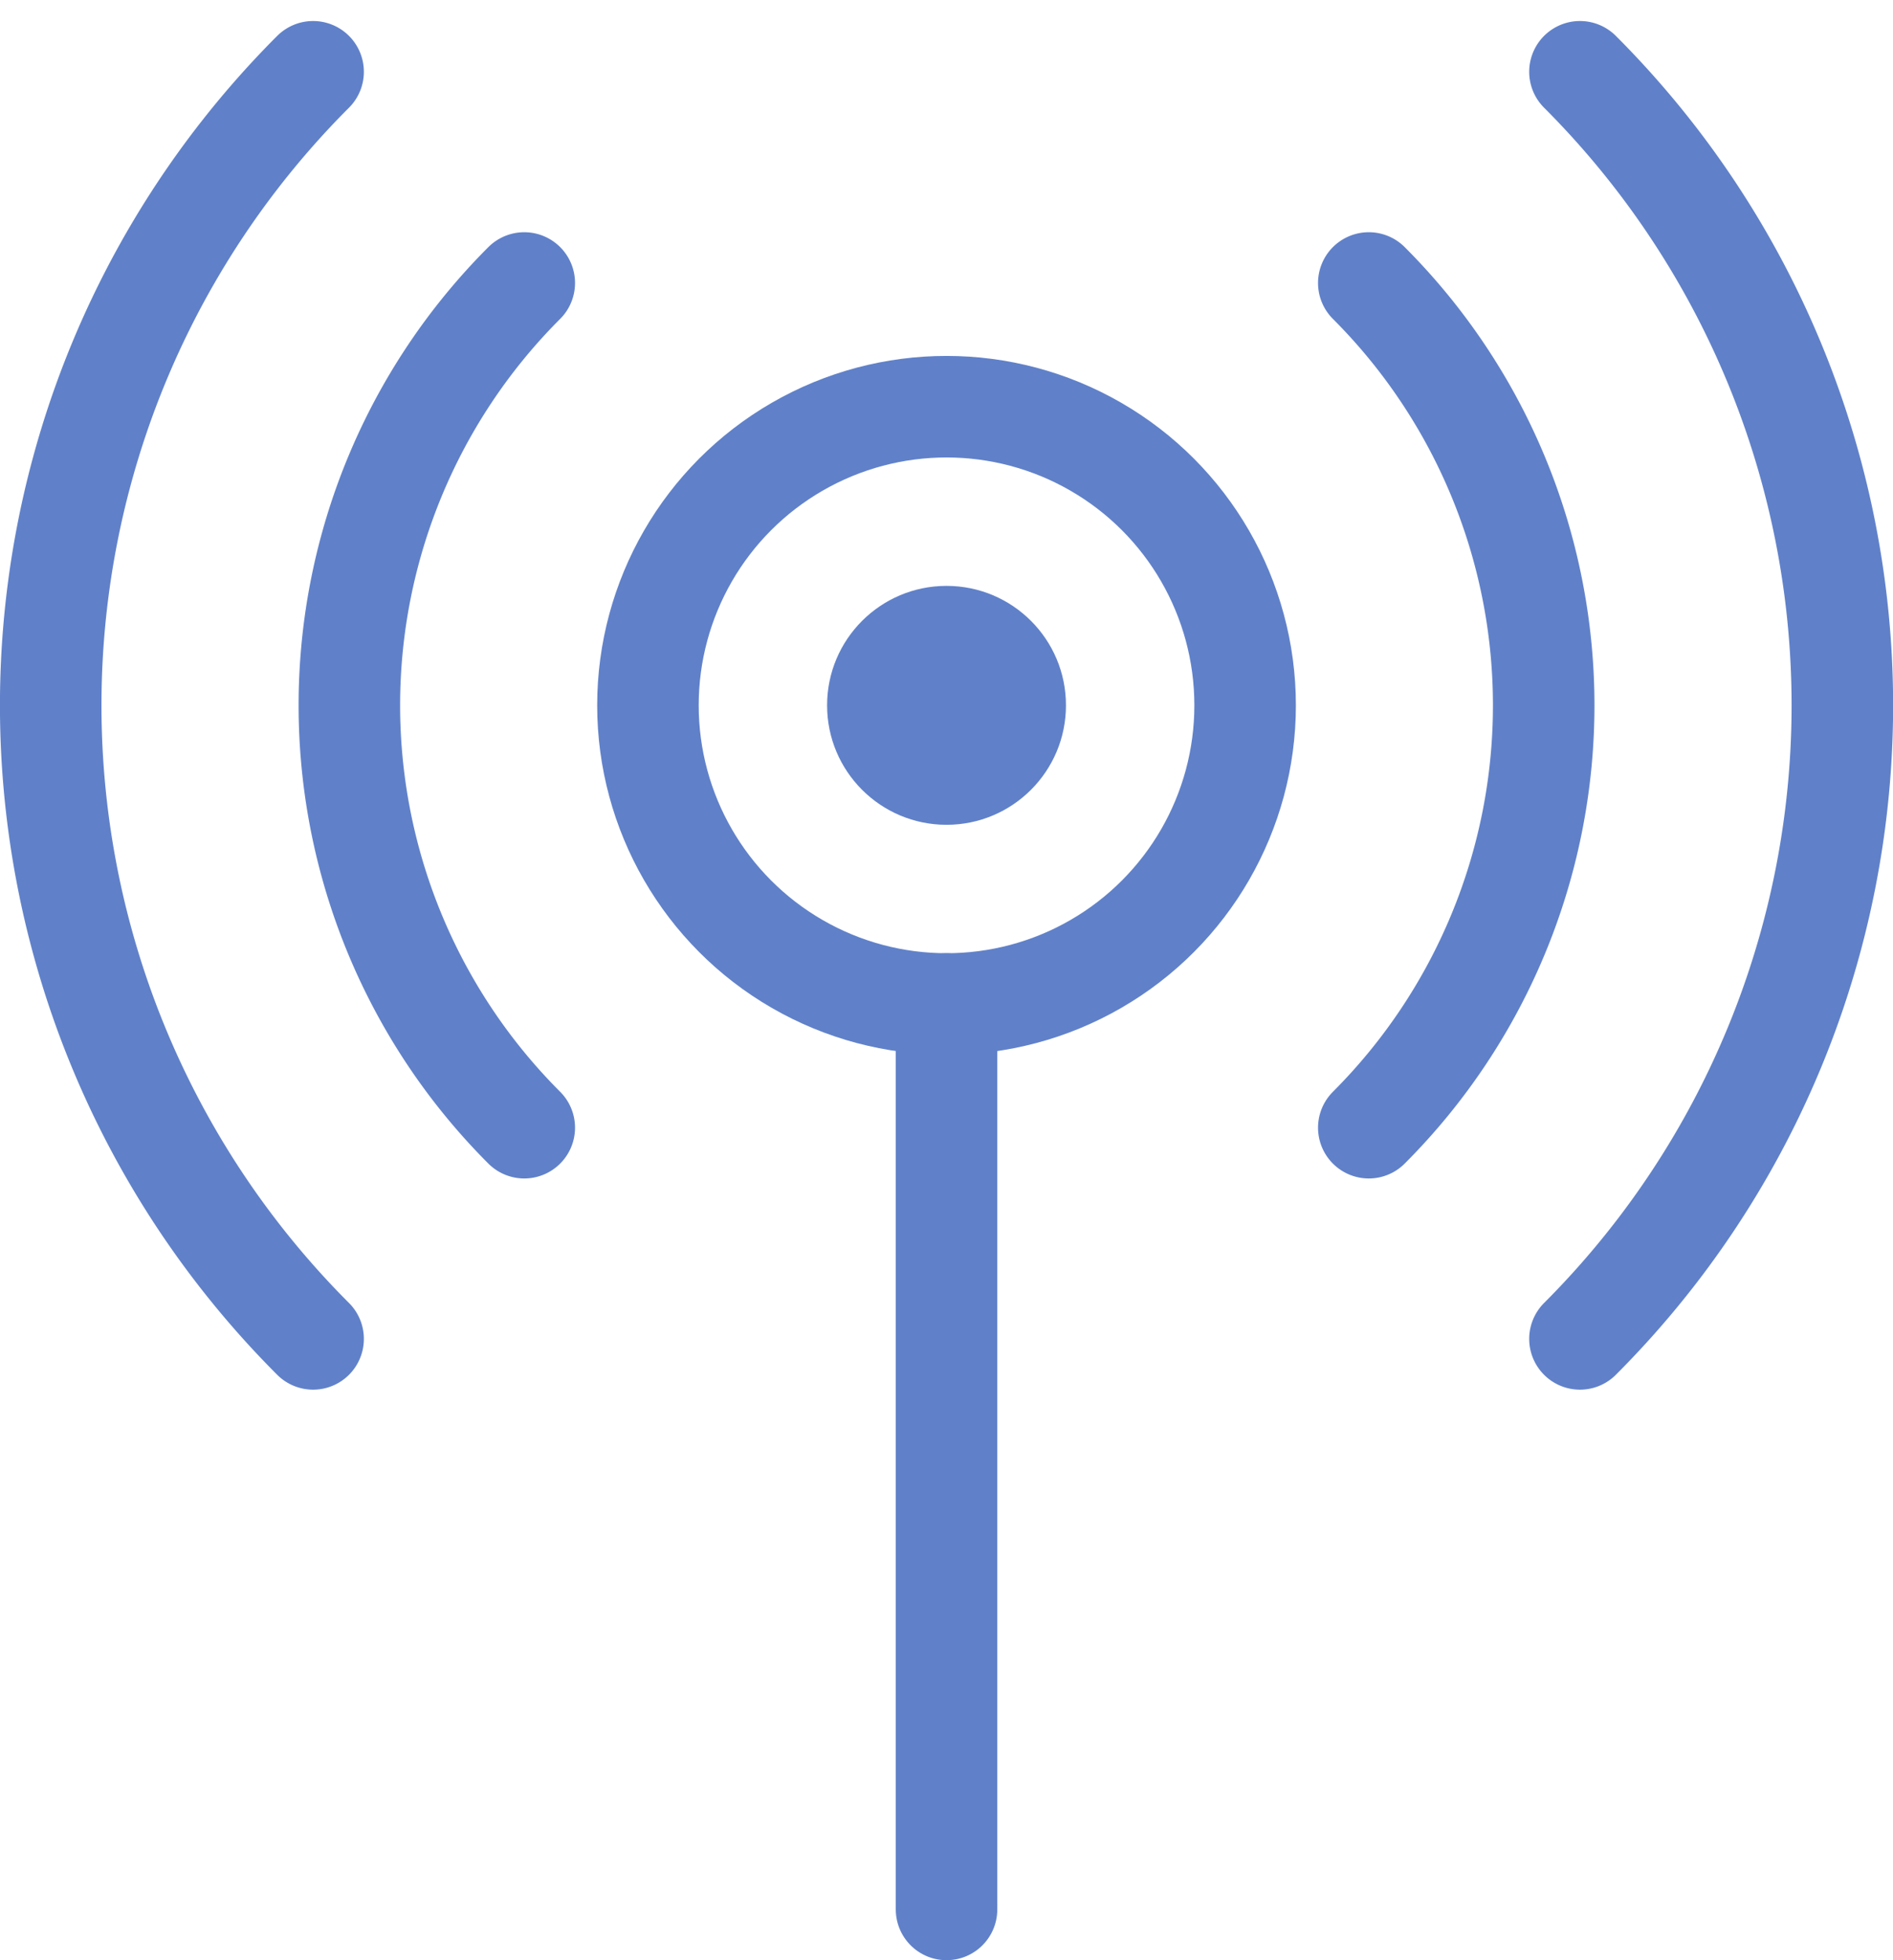
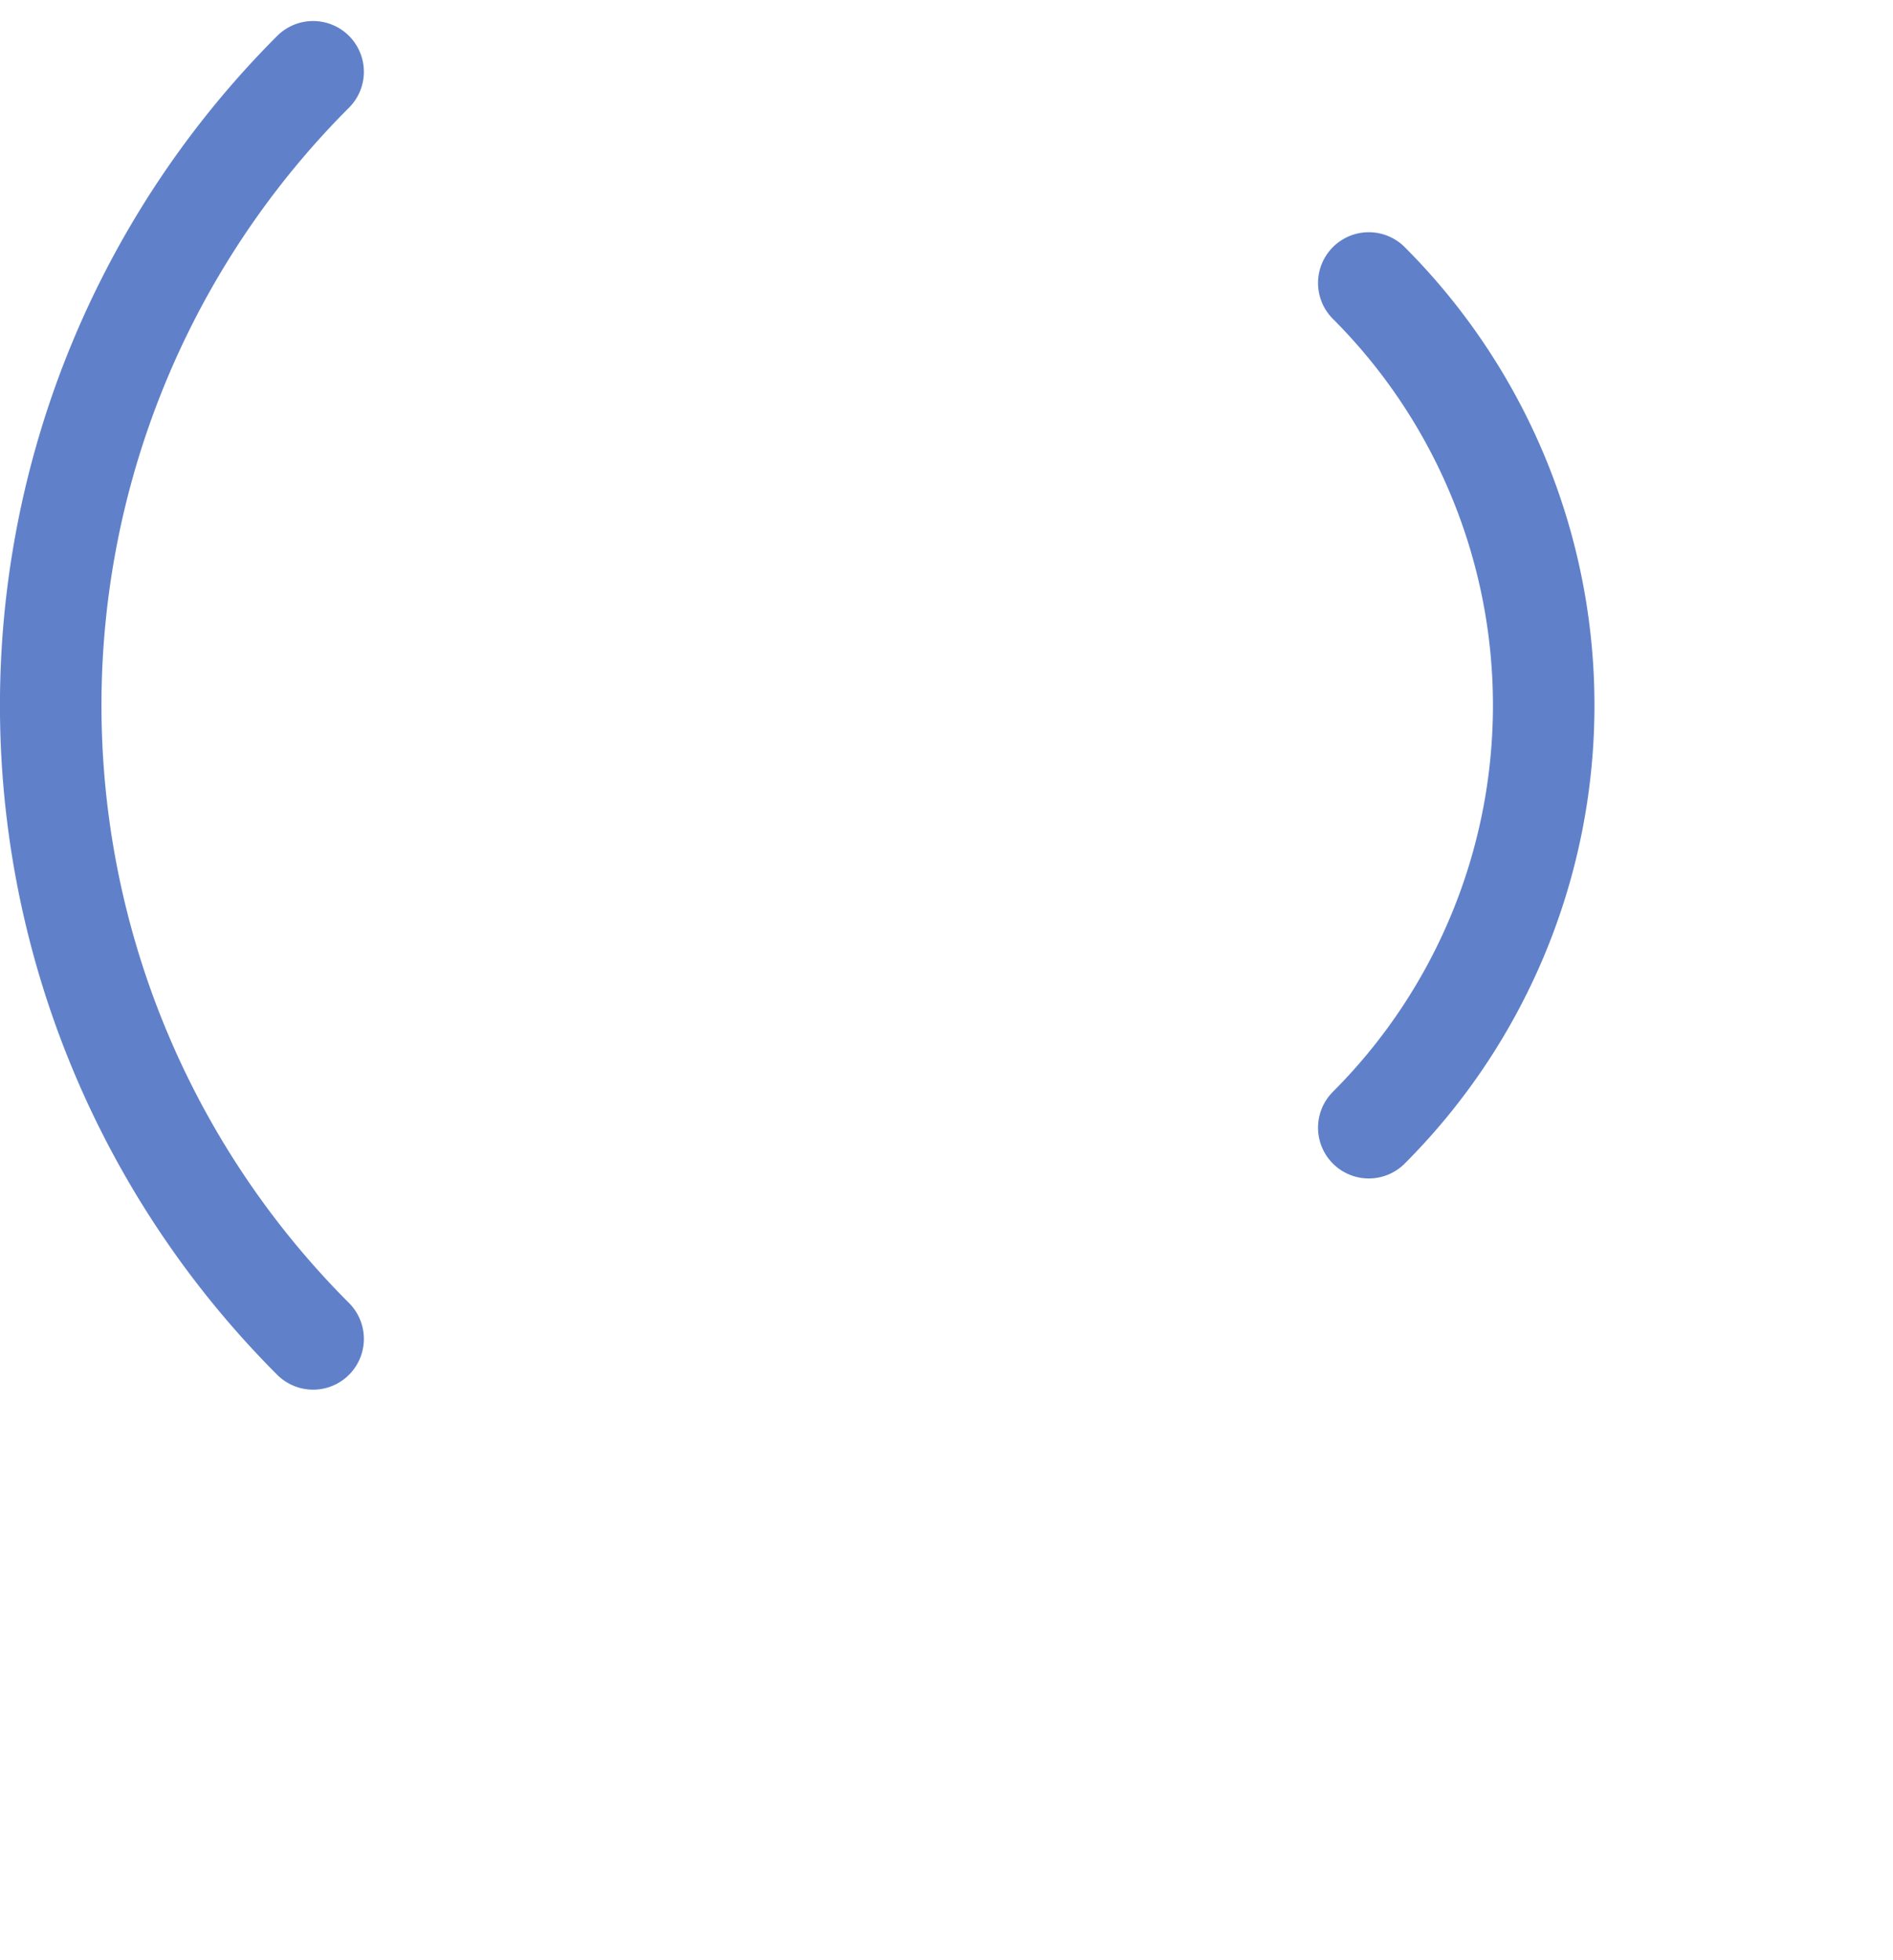
<svg xmlns="http://www.w3.org/2000/svg" width="31.699" height="32.818" viewBox="0 0 31.699 32.818">
  <defs>
    <style>
            .cls-3{fill:none;stroke:#6081c9;stroke-width:1.7px;stroke-linecap:round;stroke-linejoin:round}
        </style>
  </defs>
  <g id="picto-communication-protocols" transform="translate(-16.65 -19.415)">
-     <circle id="Ellipse_93" cx="2" cy="2" r="2" fill="#6081c9" data-name="Ellipse 93" transform="translate(30.5 29.224)" />
    <g id="Groupe_926" data-name="Groupe 926">
-       <circle id="Ellipse_94" cx="5" cy="5" r="5" fill="none" stroke="#6081c9" stroke-miterlimit="10" stroke-width="1.7px" data-name="Ellipse 94" transform="translate(27.5 26.224)" />
-       <path id="Ligne_79" d="M0 15.159L0 0" class="cls-3" data-name="Ligne 79" transform="translate(32.5 36.224)" />
      <path id="Tracé_815" d="M39.571 24.153a10 10 0 0 1 0 14.142" class="cls-3" data-name="Tracé 815" />
-       <path id="Tracé_816" d="M25.429 38.295a10 10 0 0 1 0-14.142" class="cls-3" data-name="Tracé 816" />
-       <path id="Tracé_817" d="M43.107 20.617a15 15 0 0 1 0 21.214" class="cls-3" data-name="Tracé 817" />
      <path id="Tracé_818" d="M21.893 41.831a15 15 0 0 1 0-21.214" class="cls-3" data-name="Tracé 818" />
    </g>
  </g>
</svg>